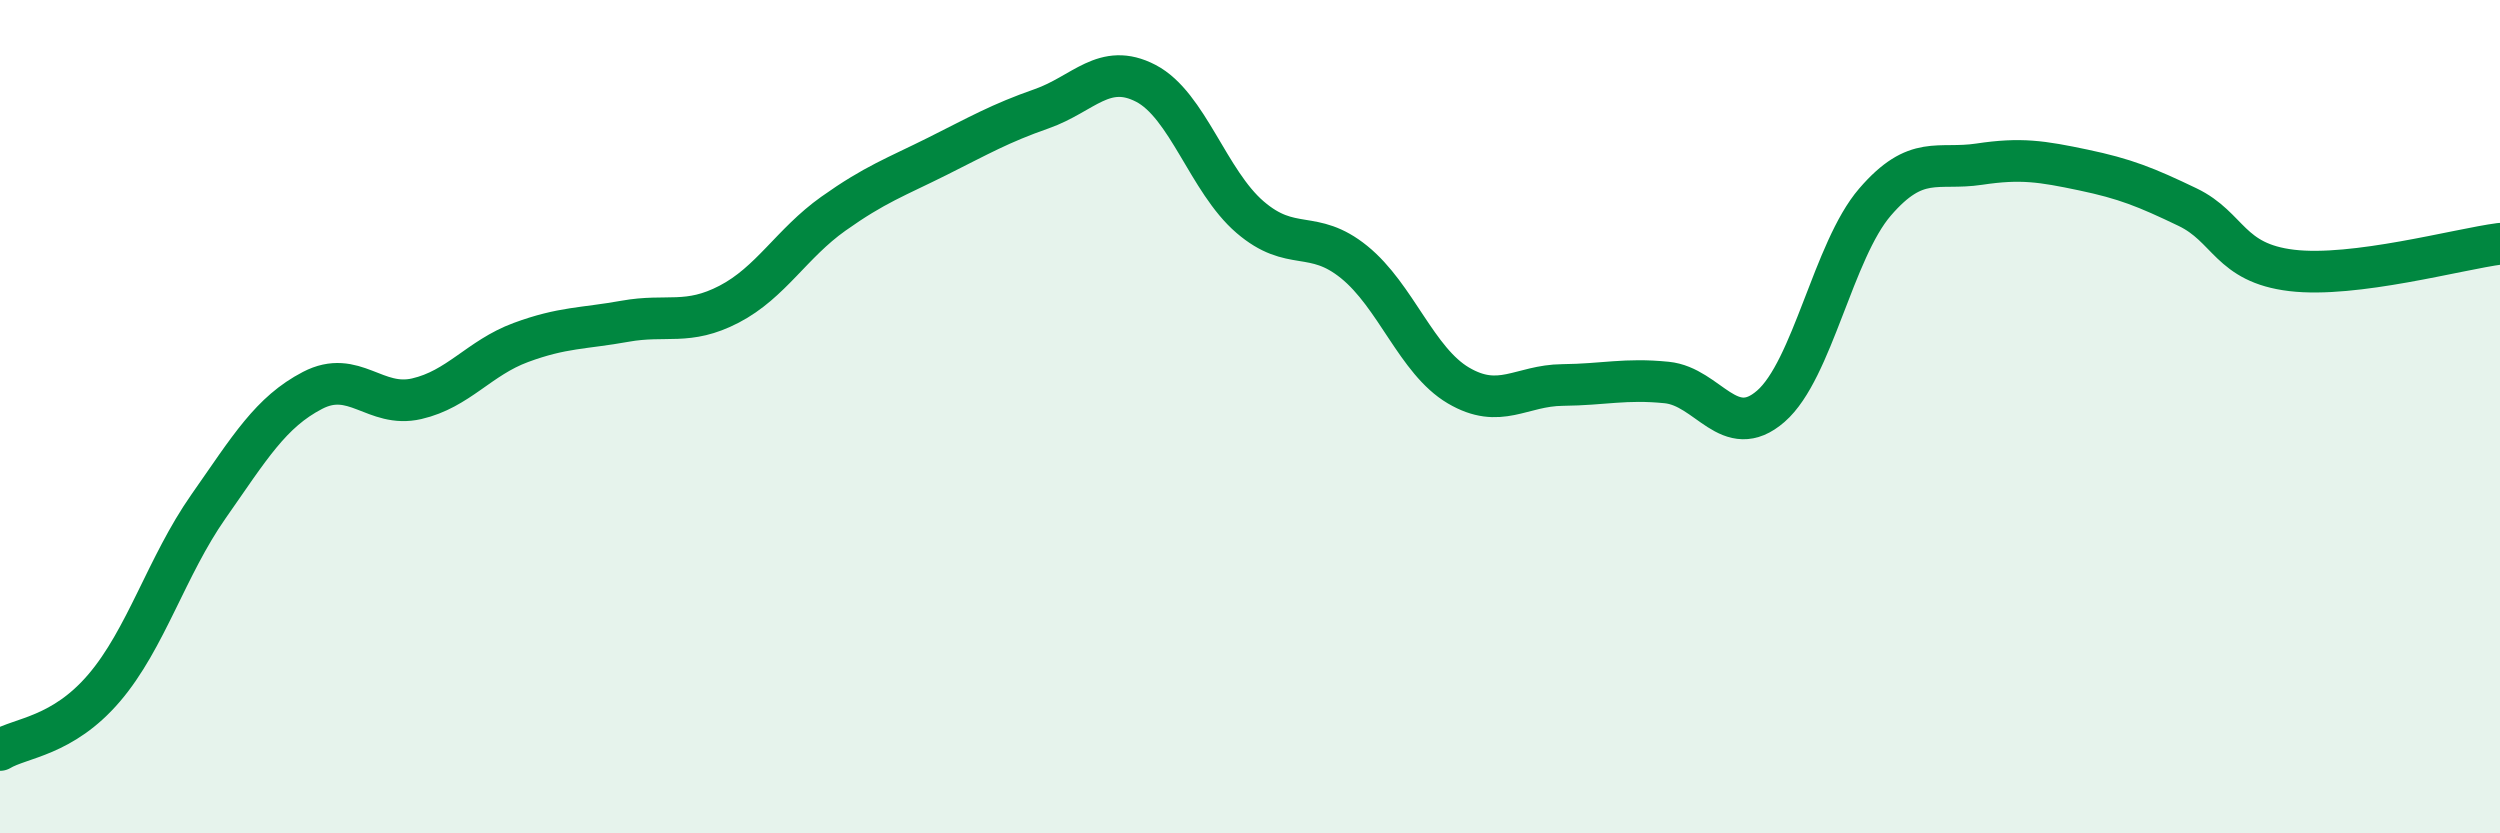
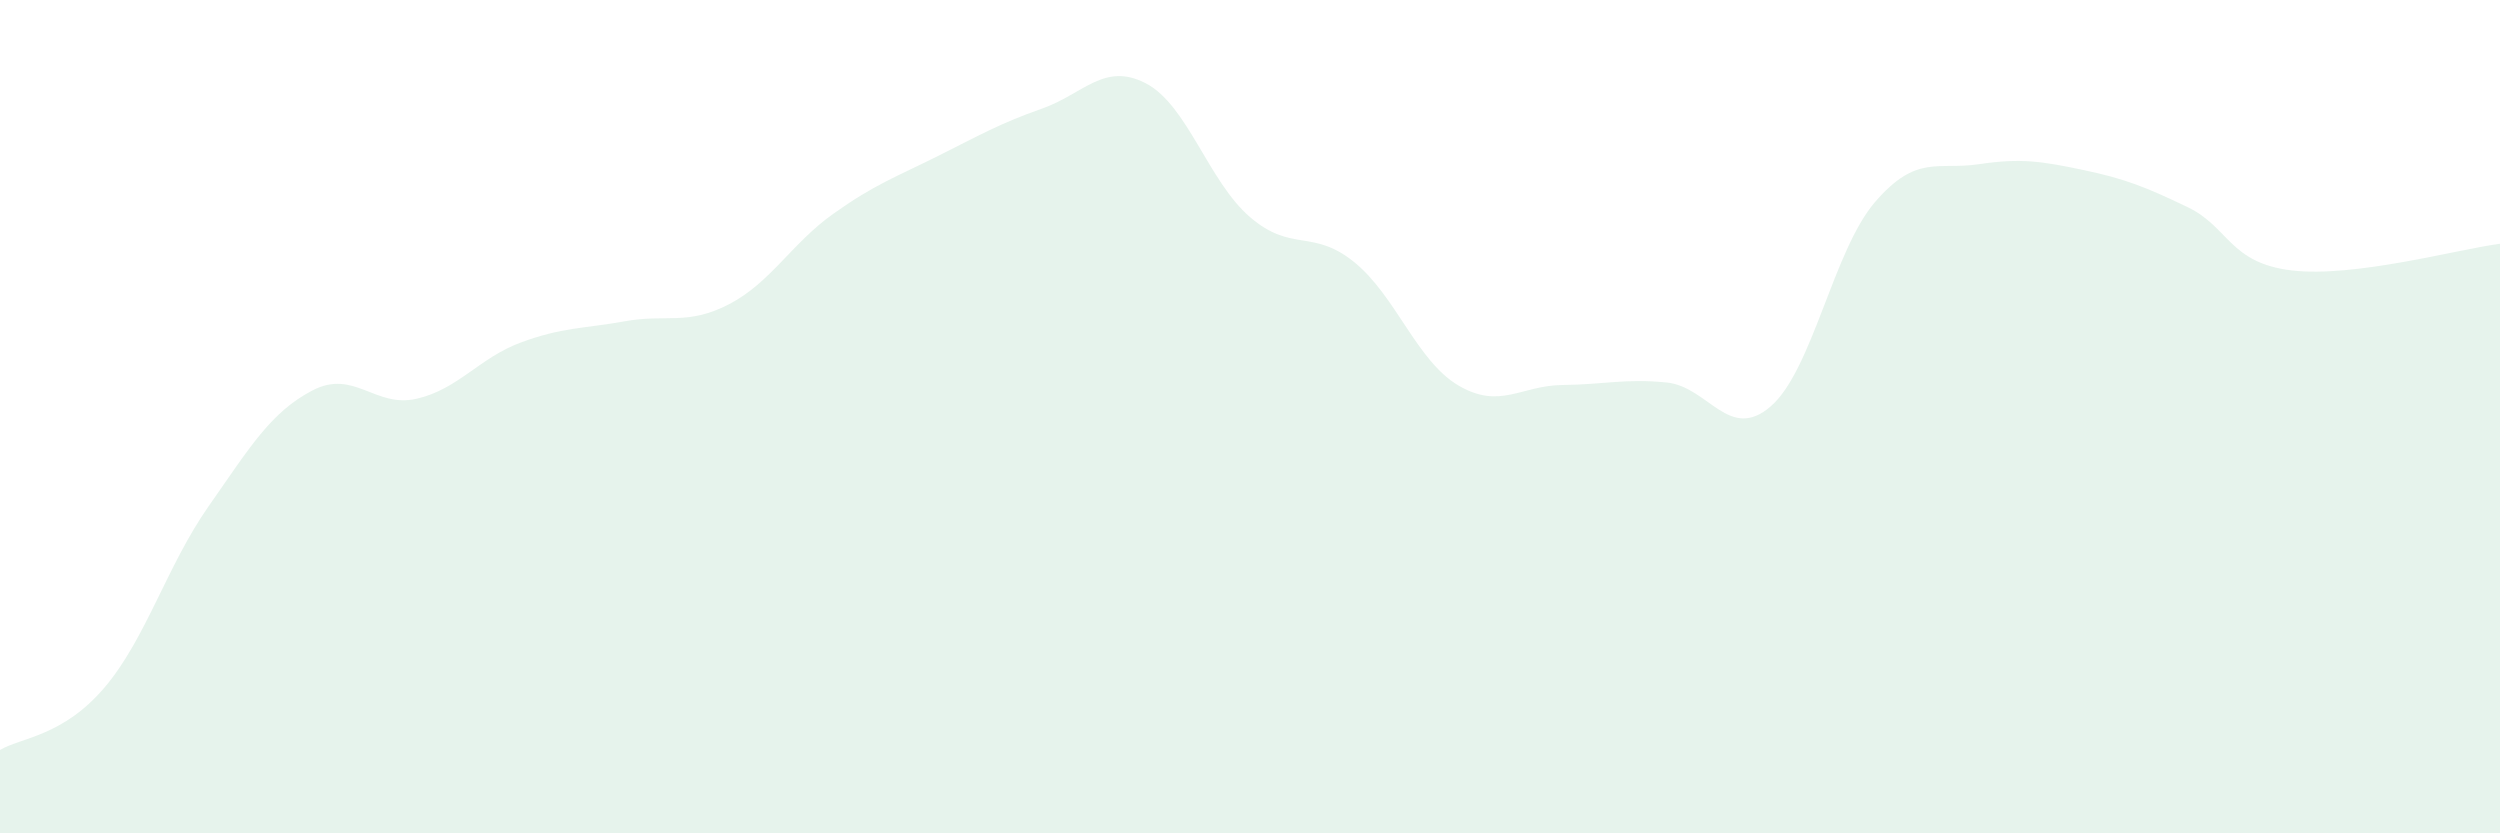
<svg xmlns="http://www.w3.org/2000/svg" width="60" height="20" viewBox="0 0 60 20">
  <path d="M 0,18 C 0.5,17.7 1.5,17.68 2.5,16.51 C 3.5,15.34 4,13.59 5,12.16 C 6,10.73 6.5,9.89 7.5,9.37 C 8.5,8.85 9,9.8 10,9.57 C 11,9.34 11.5,8.59 12.5,8.22 C 13.5,7.85 14,7.89 15,7.71 C 16,7.53 16.5,7.82 17.5,7.3 C 18.5,6.78 19,5.84 20,5.13 C 21,4.42 21.5,4.25 22.5,3.75 C 23.5,3.25 24,2.96 25,2.61 C 26,2.26 26.5,1.48 27.5,2 C 28.5,2.52 29,4.35 30,5.21 C 31,6.07 31.5,5.48 32.5,6.29 C 33.5,7.1 34,8.66 35,9.25 C 36,9.84 36.5,9.25 37.5,9.24 C 38.5,9.23 39,9.08 40,9.18 C 41,9.28 41.5,10.62 42.5,9.75 C 43.5,8.88 44,6.01 45,4.85 C 46,3.69 46.5,4.09 47.5,3.94 C 48.5,3.79 49,3.87 50,4.08 C 51,4.29 51.5,4.49 52.5,4.97 C 53.5,5.45 53.5,6.31 55,6.49 C 56.5,6.67 59,5.98 60,5.85L60 20L0 20Z" fill="#008740" opacity="0.1" stroke-linecap="round" stroke-linejoin="round" />
-   <path d="M 0,18 C 0.5,17.7 1.5,17.68 2.5,16.51 C 3.5,15.34 4,13.59 5,12.16 C 6,10.73 6.5,9.89 7.5,9.37 C 8.5,8.85 9,9.8 10,9.57 C 11,9.34 11.5,8.59 12.5,8.22 C 13.5,7.85 14,7.89 15,7.71 C 16,7.53 16.5,7.82 17.5,7.3 C 18.5,6.78 19,5.84 20,5.13 C 21,4.42 21.5,4.25 22.5,3.75 C 23.5,3.25 24,2.96 25,2.61 C 26,2.26 26.5,1.48 27.5,2 C 28.5,2.52 29,4.35 30,5.21 C 31,6.07 31.5,5.48 32.5,6.29 C 33.5,7.1 34,8.66 35,9.25 C 36,9.84 36.5,9.25 37.5,9.24 C 38.5,9.23 39,9.08 40,9.18 C 41,9.28 41.5,10.62 42.5,9.75 C 43.5,8.88 44,6.01 45,4.85 C 46,3.69 46.5,4.09 47.5,3.94 C 48.5,3.79 49,3.87 50,4.08 C 51,4.29 51.5,4.49 52.5,4.97 C 53.5,5.45 53.5,6.31 55,6.49 C 56.5,6.67 59,5.98 60,5.85" stroke="#008740" stroke-width="1" fill="none" stroke-linecap="round" stroke-linejoin="round" />
</svg>